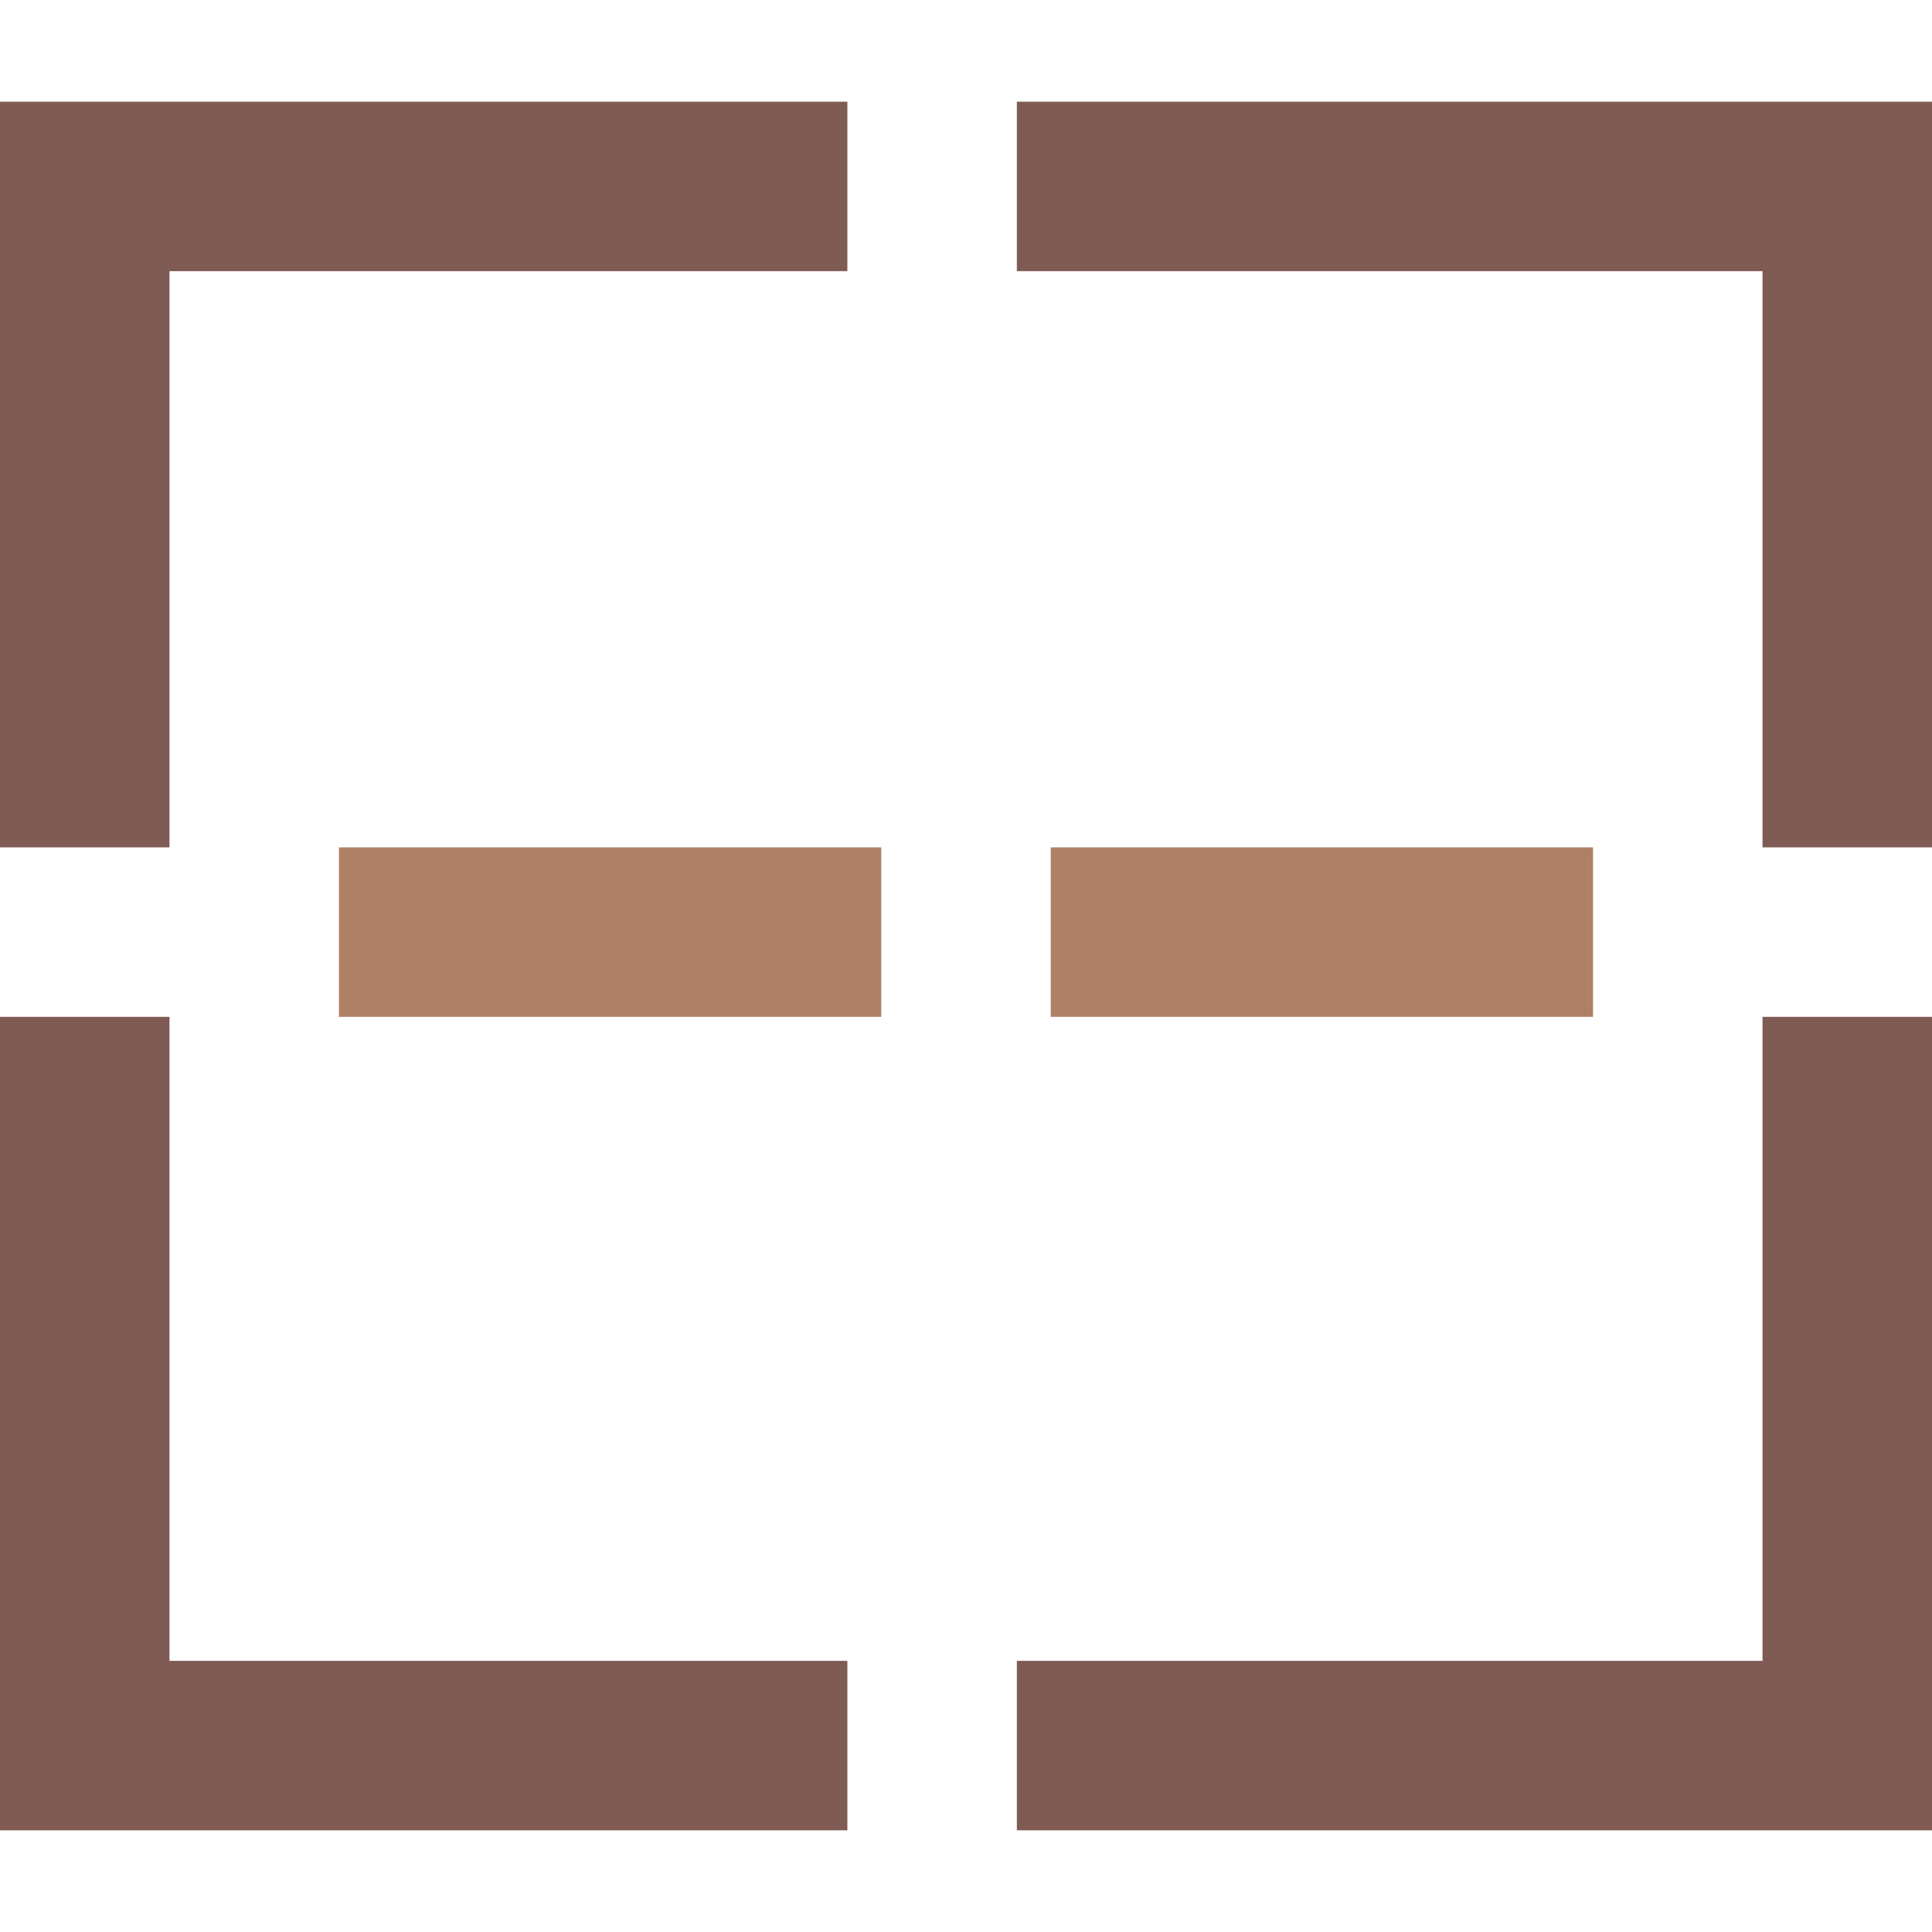
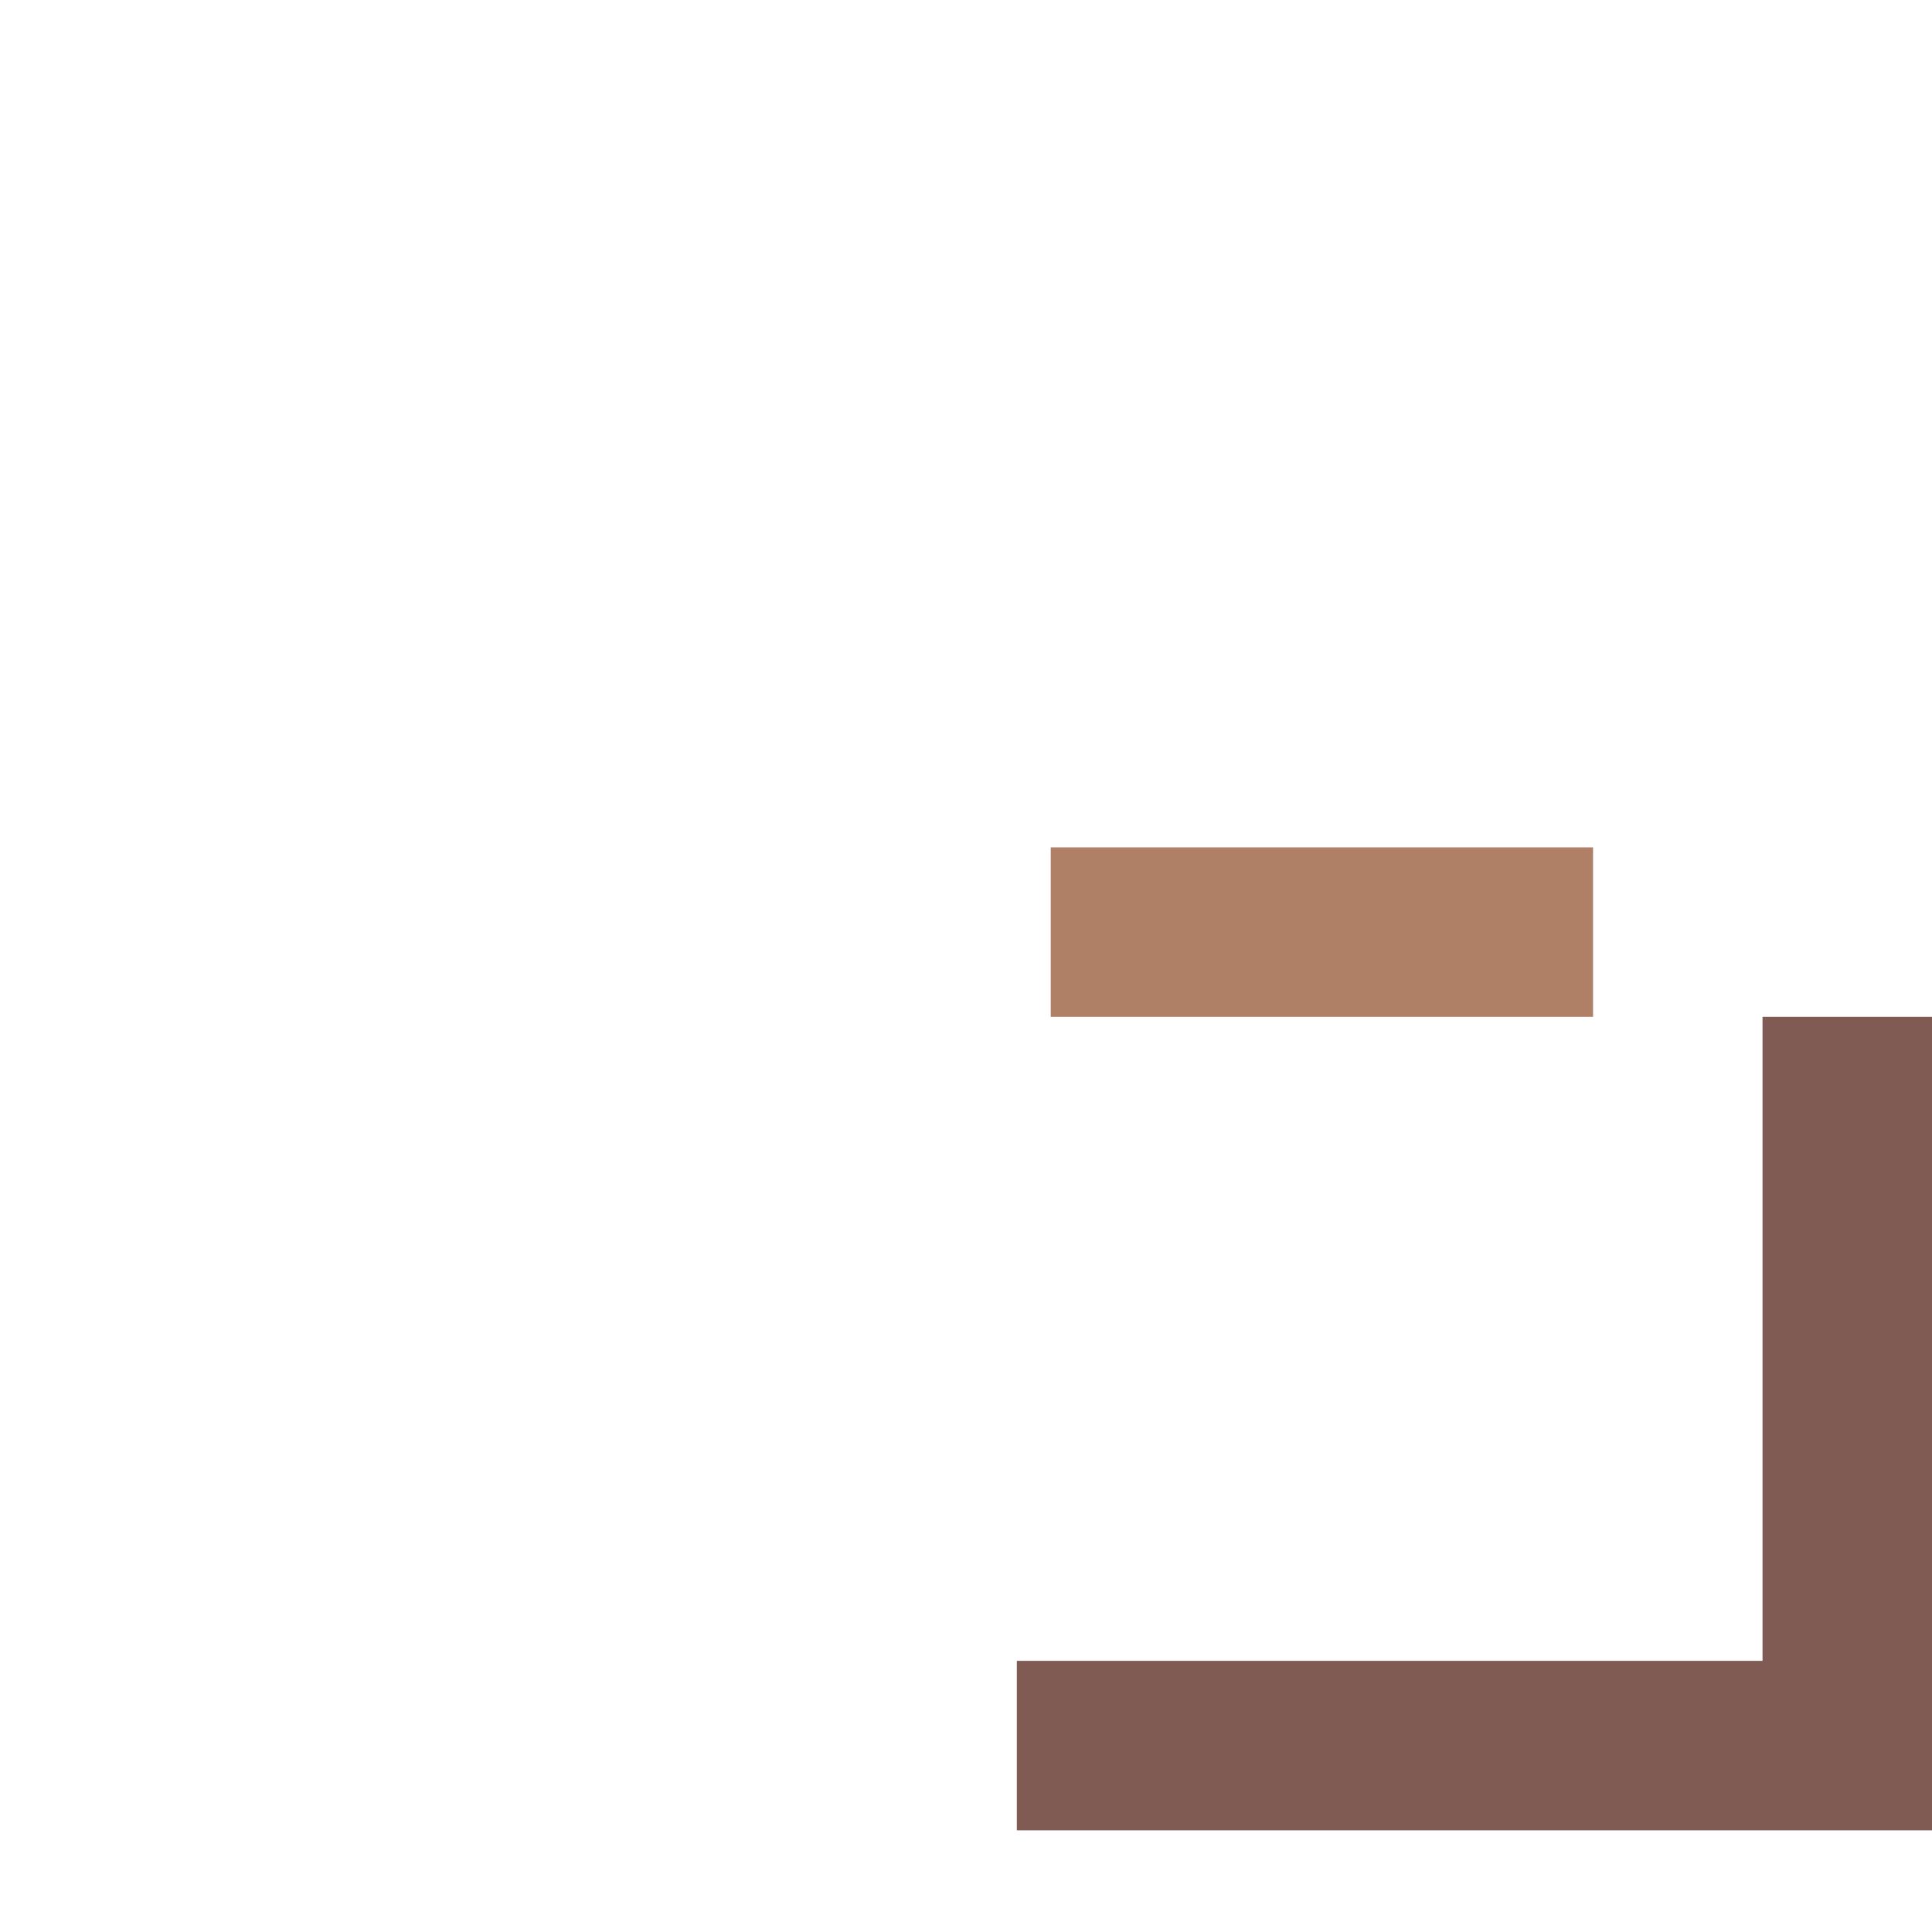
<svg xmlns="http://www.w3.org/2000/svg" version="1.1" id="Capa_1" viewBox="0 0 57 57" xml:space="preserve">
  <polygon style="fill:#7F5B53;" points="30,54 57,54 57,30 52,30 52,49 30,49 " />
-   <polygon style="fill:#7F5B53;" points="25,49 5,49 5,30 0,30 0,54 25,54 " />
-   <polygon style="fill:#7F5B53;" points="30,3 57,3 57,25 52,25 52,8 30,8 " />
-   <polygon style="fill:#7F5B53;" points="25,8 5,8 5,25 0,25 0,3 25,3 " />
-   <rect x="10" y="25" style="fill:#AF8066;" width="16" height="5" />
  <rect x="31" y="25" style="fill:#AF8066;" width="16" height="5" />
</svg>